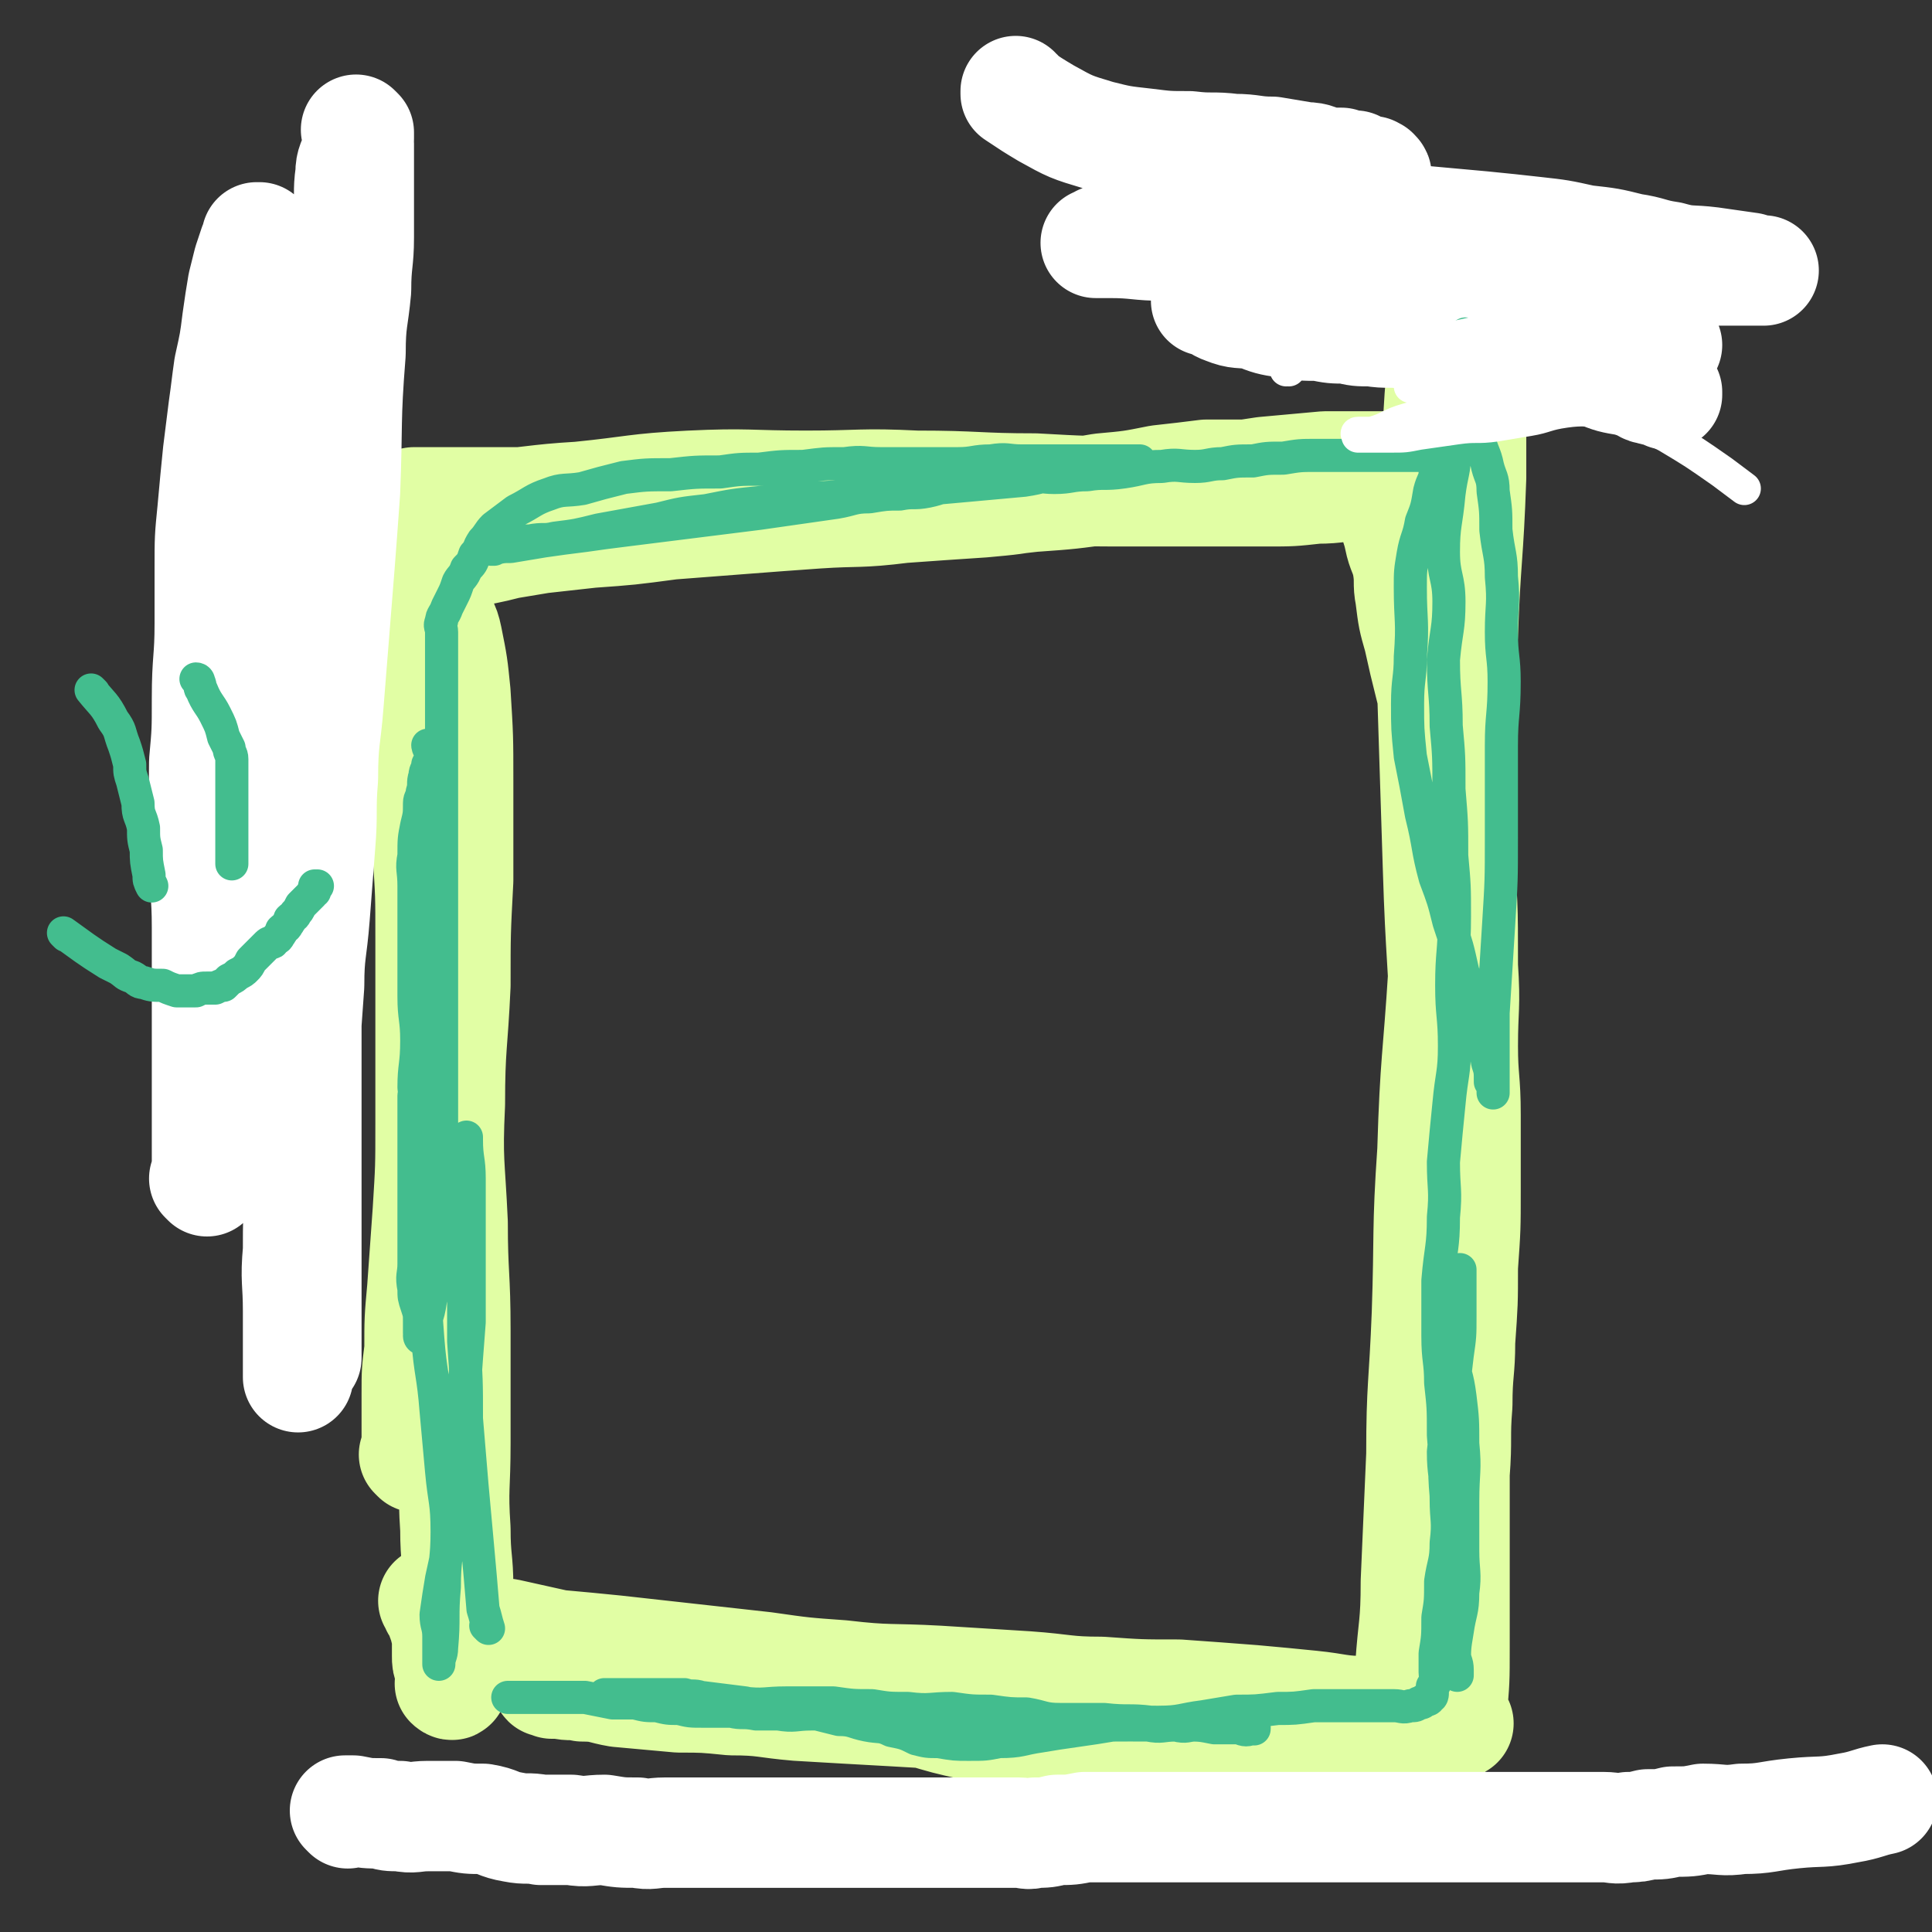
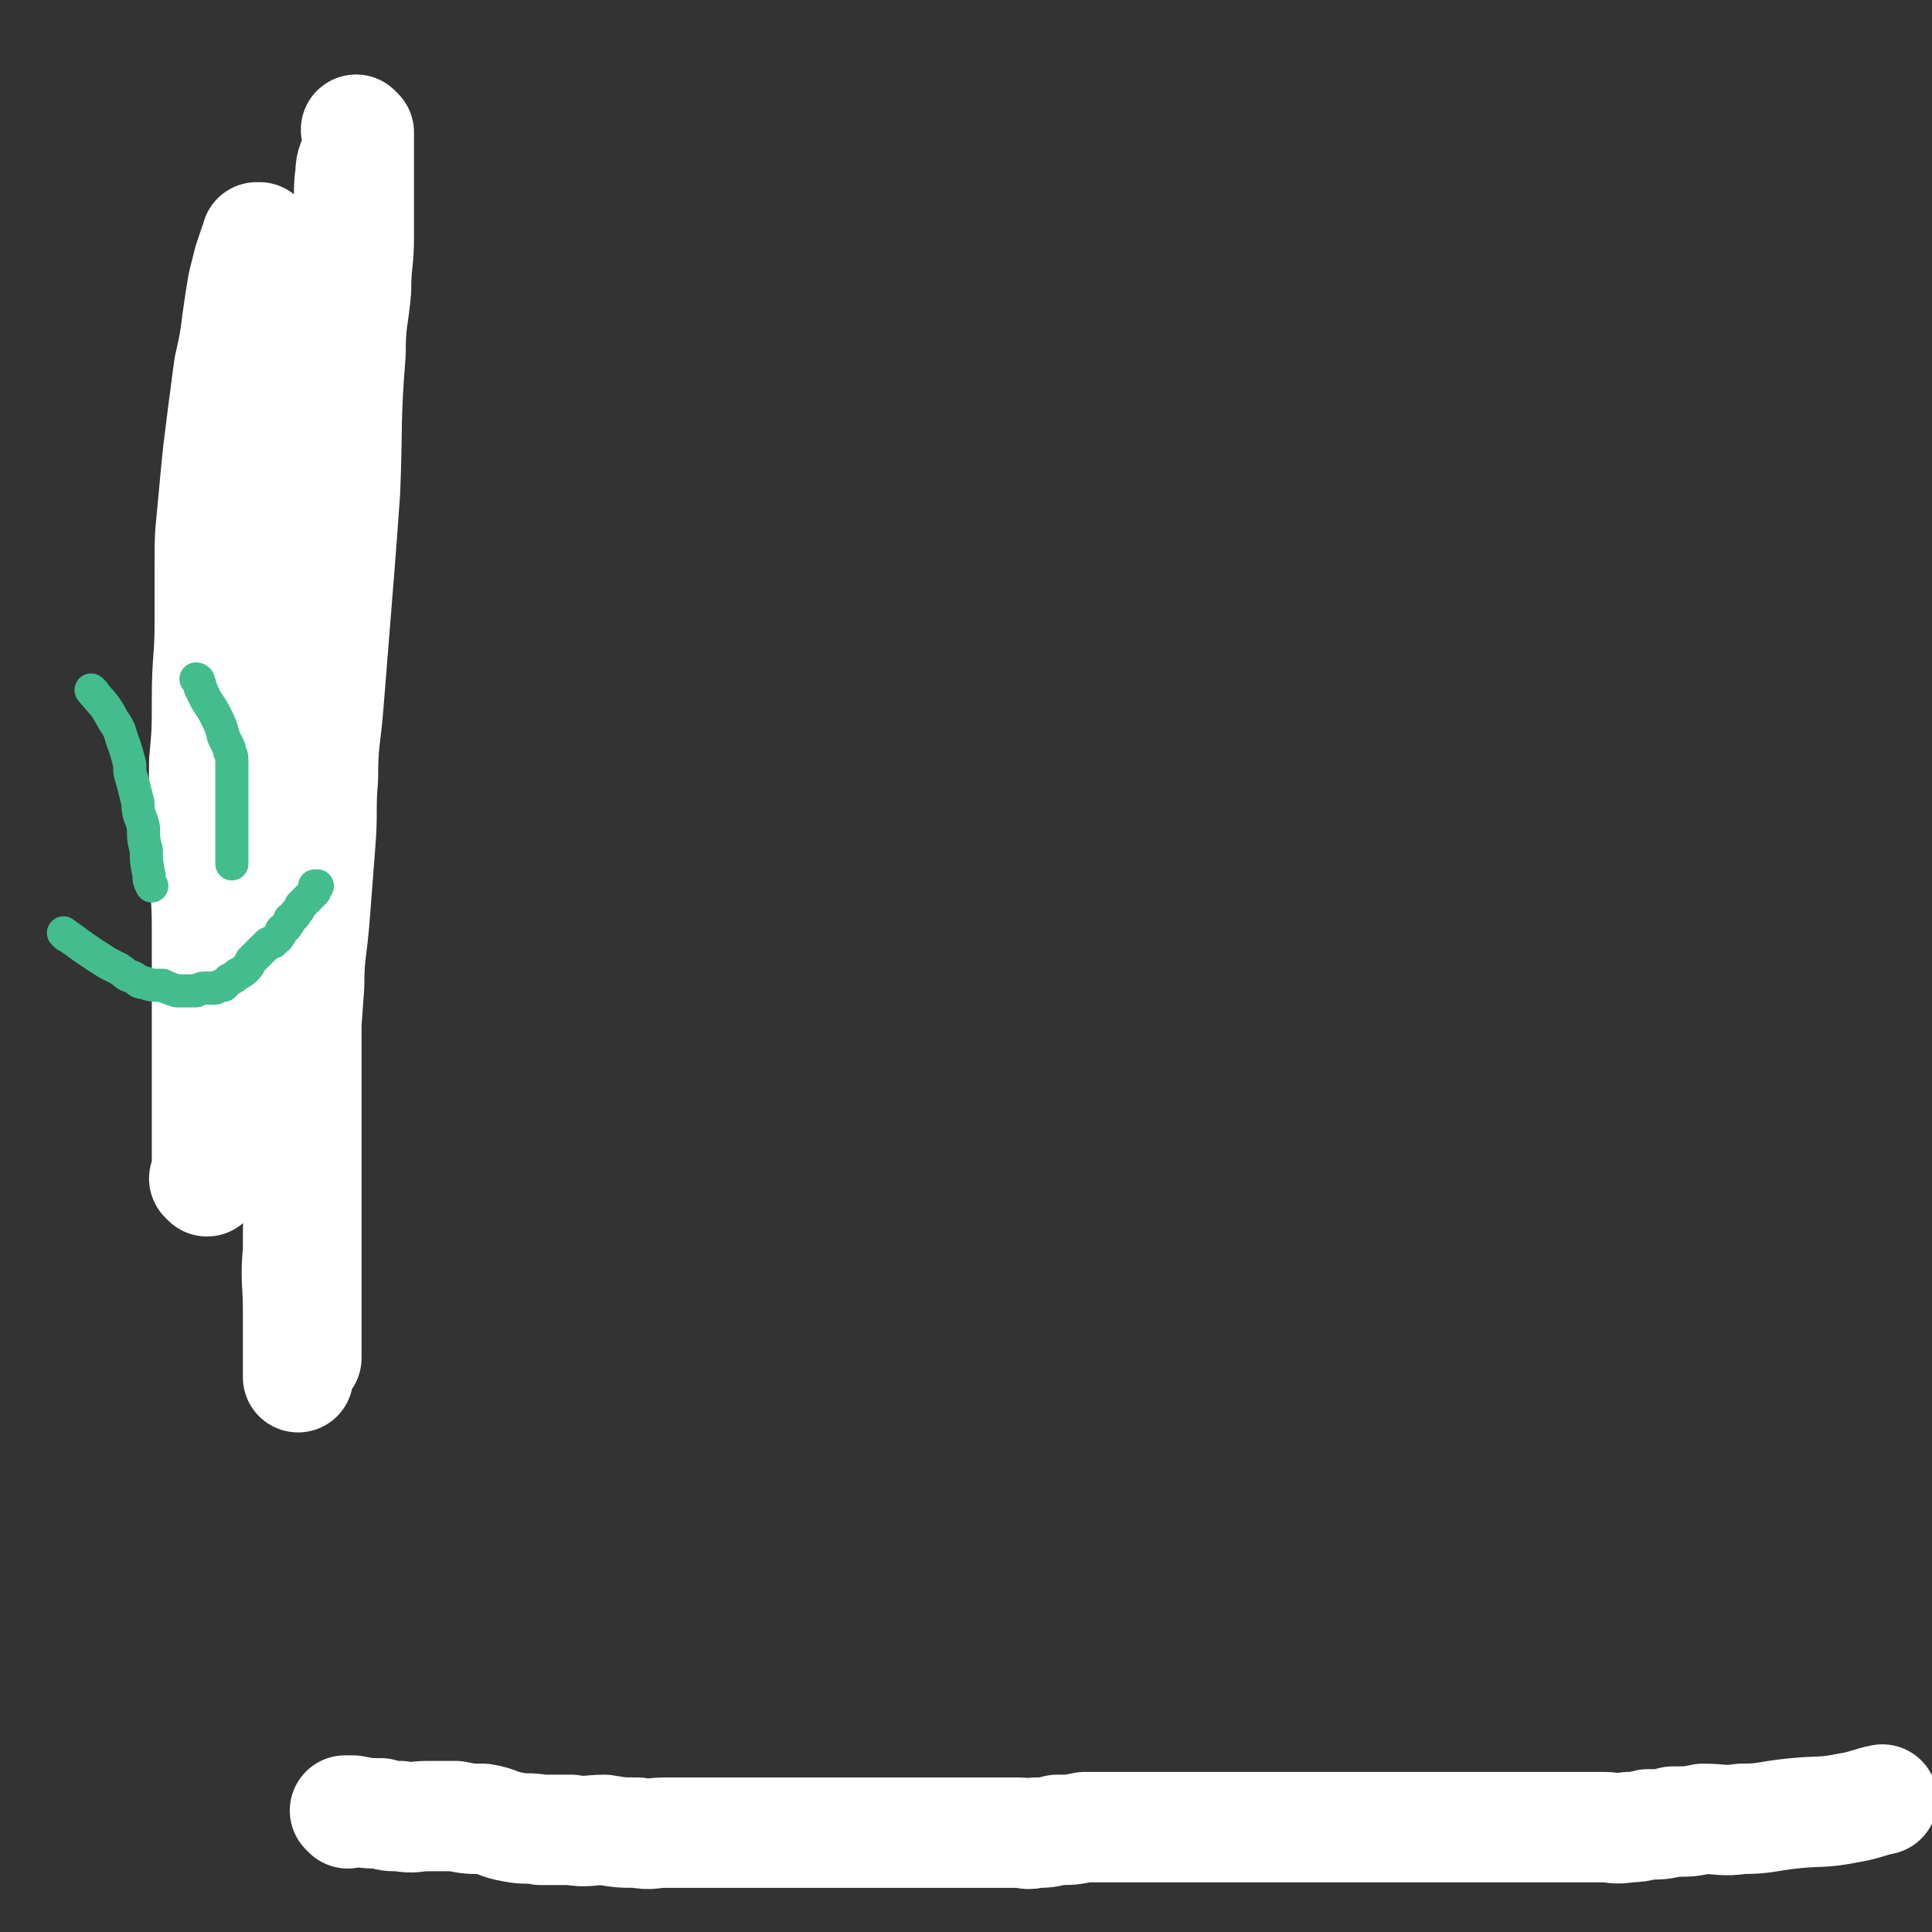
<svg xmlns="http://www.w3.org/2000/svg" viewBox="0 0 700 700" version="1.1">
  <rect x="0" y="0" width="700" height="700" fill="#333333" stroke="none" />
  <g fill="none" stroke="rgb(225,254,164)" stroke-width="40" stroke-linecap="round" stroke-linejoin="round">
-     <path d="M151,528c0,0 -1,-1 -1,-1 0,0 1,1 1,1 0,-2 0,-2 0,-5 0,-9 0,-9 0,-18 0,-8 0,-8 1,-16 0,-11 0,-11 1,-22 1,-14 1,-14 2,-28 1,-16 1,-16 1,-32 0,-16 0,-16 0,-31 0,-18 0,-18 0,-36 0,-16 0,-16 -1,-31 -1,-14 -2,-14 -2,-28 -1,-9 0,-9 0,-19 0,-10 -1,-10 0,-20 0,-6 0,-6 1,-11 0,-3 1,-3 2,-6 0,-2 -1,-2 0,-3 0,-1 0,-1 1,-1 0,0 0,0 1,1 2,4 3,4 4,9 2,10 2,10 3,20 1,16 1,16 1,32 0,18 0,18 0,36 -1,19 -1,19 -1,38 -1,22 -2,22 -2,43 -1,21 0,21 1,43 0,19 1,19 1,39 0,20 0,20 0,41 0,16 -1,16 0,31 0,11 1,11 1,21 0,9 -1,9 -1,19 -1,5 -1,5 -1,10 0,2 0,2 0,4 0,1 0,1 0,2 0,0 0,0 0,0 0,1 -1,0 -1,0 0,0 1,0 1,-1 0,-2 -1,-2 -1,-4 -1,-3 -1,-3 -1,-5 0,-3 0,-3 0,-6 0,-3 -1,-3 -1,-6 -1,-1 -1,-2 -1,-3 -1,-1 -1,-1 -1,-2 -1,-1 -1,-1 -1,-1 0,-1 0,-1 0,-1 0,0 0,0 0,0 0,0 -1,-1 -1,-1 0,0 1,0 1,1 0,0 0,0 0,0 2,2 1,3 4,5 4,2 4,2 8,3 7,2 7,2 14,3 9,2 9,2 18,4 11,1 11,1 21,2 27,3 27,3 54,6 14,2 14,2 28,3 17,2 17,1 35,2 16,1 16,1 32,2 14,1 14,2 27,2 14,1 14,1 28,1 14,1 14,1 27,2 11,1 11,1 21,2 10,1 10,2 20,2 7,1 7,1 14,1 5,1 5,2 10,2 3,1 3,0 7,0 1,1 1,1 2,1 0,0 0,0 0,0 0,0 0,0 0,0 1,1 0,0 0,0 -4,0 -4,1 -7,1 -10,1 -10,1 -21,0 -10,0 -10,0 -20,-1 -12,0 -12,0 -24,0 -16,0 -16,1 -33,0 -17,0 -17,0 -34,0 -15,-1 -15,-1 -30,-2 -18,-1 -18,-1 -35,-2 -18,-1 -18,-1 -35,-2 -12,-1 -12,-2 -24,-2 -10,-1 -10,-1 -19,-1 -11,-1 -11,-1 -22,-2 -6,-1 -6,-2 -13,-2 -4,-1 -4,0 -8,-1 -2,0 -2,0 -3,0 -1,-1 -1,0 -1,-1 0,0 0,0 0,0 0,0 0,0 0,0 0,1 -1,0 -1,0 0,0 0,0 1,0 0,0 0,0 0,0 0,1 -1,0 -1,0 0,0 0,1 1,0 2,0 2,0 4,-1 4,0 4,0 8,-1 6,0 6,0 13,0 7,0 7,0 14,0 8,0 8,0 16,0 11,1 11,1 22,2 8,1 8,2 17,3 10,2 10,1 20,3 10,2 10,3 20,5 10,3 10,3 19,5 10,3 10,3 20,5 9,2 9,2 18,4 8,2 8,2 16,4 8,2 8,2 16,3 8,1 8,0 16,0 7,1 7,0 14,0 6,0 6,1 12,0 6,0 6,0 12,-1 6,-1 6,-1 12,-2 4,-1 4,-1 9,-2 4,-1 4,-1 9,-2 5,-2 5,-1 10,-3 2,0 1,-1 3,-1 1,-1 1,0 2,-1 1,0 1,0 1,-1 1,0 1,0 1,0 0,0 0,0 0,0 1,1 0,0 0,0 0,0 0,0 0,0 0,0 0,0 0,0 1,1 0,0 0,0 0,0 0,0 0,0 0,0 0,0 0,0 1,0 1,0 1,-1 1,-3 2,-3 2,-7 1,-11 1,-11 1,-23 0,-17 0,-17 0,-35 0,-26 0,-26 0,-52 -1,-33 -2,-33 -3,-66 0,-31 0,-31 0,-63 -1,-34 -2,-34 -3,-67 -1,-32 -1,-32 -2,-63 0,-26 0,-26 0,-52 1,-22 0,-22 2,-45 1,-17 1,-17 4,-34 1,-10 1,-10 3,-20 1,-5 1,-5 2,-11 0,-2 1,-2 1,-4 0,0 0,0 0,1 1,6 2,6 2,13 1,16 1,16 0,33 0,20 0,20 0,41 -1,29 -2,29 -3,57 -2,32 -2,32 -3,63 -2,30 -2,30 -4,59 -2,32 -3,32 -4,65 -2,29 -1,30 -2,59 -1,26 -2,26 -2,51 -1,23 -1,23 -2,46 0,16 -1,16 -2,31 -1,8 -1,8 -2,16 0,5 0,5 0,10 0,2 1,2 1,3 0,0 0,0 0,0 0,0 0,0 0,0 1,-1 1,-1 1,-2 1,-3 1,-3 3,-7 1,-5 1,-5 3,-11 2,-6 2,-6 3,-13 1,-7 1,-7 2,-14 1,-7 0,-8 1,-15 1,-9 1,-9 2,-18 1,-9 1,-9 2,-19 1,-13 0,-13 1,-25 0,-12 1,-12 1,-23 1,-14 1,-14 1,-27 1,-14 1,-14 1,-28 0,-14 0,-14 0,-27 0,-13 -1,-13 -1,-25 0,-14 1,-14 0,-29 0,-23 0,-23 -2,-46 0,-11 0,-11 -2,-22 -2,-9 -2,-9 -4,-18 -2,-8 -2,-8 -4,-16 -2,-8 -2,-8 -4,-17 -2,-7 -2,-7 -3,-15 -1,-5 0,-5 -1,-11 -1,-5 -2,-5 -3,-10 -1,-5 -2,-5 -2,-10 -1,-3 -1,-3 -1,-6 0,-2 0,-2 0,-5 0,-1 0,-1 0,-2 0,0 0,0 0,-1 0,0 0,0 0,-1 0,0 0,0 0,0 0,0 0,0 0,0 1,0 0,-1 0,-1 0,0 1,1 0,1 -1,0 -1,-1 -3,-1 -4,0 -4,0 -9,0 -6,0 -6,0 -12,0 -11,1 -11,1 -22,2 -13,2 -13,2 -26,3 -15,2 -15,2 -30,3 -14,2 -14,2 -28,3 -17,2 -17,2 -34,2 -19,1 -19,2 -37,2 -15,0 -15,-1 -29,-1 -12,-1 -12,-1 -25,-1 -16,0 -16,0 -32,0 -13,0 -13,0 -26,0 -11,0 -11,0 -22,0 -9,0 -9,0 -19,0 -5,1 -5,1 -11,1 -5,1 -5,1 -11,1 -4,1 -4,1 -8,1 0,0 0,0 -1,0 -1,0 -1,0 -1,0 0,0 0,0 0,0 2,0 2,1 4,1 10,0 10,1 20,0 17,-1 17,-1 34,-3 17,-1 17,-2 34,-3 20,-2 20,-3 40,-4 21,-1 21,0 42,0 20,0 20,-1 40,0 22,0 22,1 43,1 18,1 18,1 36,1 13,0 13,0 27,0 10,0 10,0 21,0 9,0 9,0 18,-1 8,0 8,-1 17,-1 6,-1 6,-1 13,-1 4,-1 4,-1 8,-1 3,-1 3,0 5,-1 2,0 2,0 3,0 0,0 0,0 0,0 0,0 0,0 0,0 1,0 0,-1 0,-1 0,0 1,1 0,1 -2,0 -2,-1 -5,-1 -14,-1 -14,0 -29,0 -7,0 -7,0 -14,0 -8,0 -8,0 -17,0 -10,0 -10,0 -21,0 -8,1 -8,1 -17,2 -10,2 -10,2 -21,3 -11,2 -11,1 -21,2 -11,2 -11,2 -22,3 -15,1 -15,1 -29,2 -16,2 -16,1 -31,2 -14,1 -14,1 -27,2 -13,1 -13,1 -26,2 -15,2 -15,2 -29,3 -9,1 -9,1 -18,2 -6,1 -6,1 -12,2 -8,2 -8,2 -16,3 -6,1 -6,1 -12,1 -3,0 -3,0 -5,0 " />
-   </g>
+     </g>
  <g fill="none" stroke="rgb(255,255,255)" stroke-width="40" stroke-linecap="round" stroke-linejoin="round">
-     <path d="M369,34c0,0 -1,0 -1,-1 0,0 0,1 0,1 0,0 0,0 0,0 1,0 0,0 0,-1 0,0 0,1 0,1 0,0 0,0 0,0 6,4 6,4 11,7 9,5 9,5 19,8 8,2 8,2 17,3 8,1 8,1 16,1 8,1 8,0 16,1 7,0 7,1 14,1 6,1 6,1 12,2 4,0 4,1 8,2 3,0 3,0 5,0 3,1 3,1 5,1 2,1 2,1 4,2 1,0 1,0 2,0 1,1 1,0 1,1 1,0 1,1 0,2 0,2 0,2 -2,4 -4,3 -4,3 -9,6 -7,3 -7,3 -14,5 -5,2 -5,1 -10,2 -7,1 -7,1 -15,1 -7,0 -7,0 -15,0 -6,0 -6,0 -12,0 -5,1 -5,0 -9,1 -3,0 -3,1 -5,1 -3,1 -3,1 -5,1 -1,1 -1,1 -3,1 -1,1 -1,1 -2,1 0,0 0,0 0,0 3,0 3,0 5,0 10,0 10,1 20,1 13,0 13,0 25,0 15,0 15,0 29,0 16,0 16,0 32,0 13,0 13,0 27,0 13,1 13,1 25,2 10,1 10,1 20,2 7,1 7,1 13,2 6,1 6,2 13,2 5,1 5,1 10,1 3,0 3,0 7,0 4,0 4,0 8,0 2,0 2,0 5,0 1,0 1,0 2,0 1,0 1,0 1,0 0,0 0,0 0,0 -2,0 -2,0 -5,-1 -7,-1 -7,-1 -14,-2 -8,-1 -8,0 -15,-2 -7,-1 -7,-2 -14,-3 -8,-2 -8,-2 -17,-3 -9,-2 -9,-2 -18,-3 -9,-1 -9,-1 -19,-2 -11,-1 -11,-1 -22,-2 -11,-1 -11,-1 -22,-1 -9,0 -9,0 -18,0 -6,0 -6,0 -13,0 -5,0 -5,0 -10,0 -5,0 -5,0 -9,1 -3,0 -3,0 -6,1 -2,0 -2,0 -4,0 -2,1 -2,0 -4,1 -1,0 -1,1 -2,1 -1,0 -1,0 -2,0 0,0 0,0 -1,0 0,1 0,1 -1,1 0,0 0,0 0,0 1,0 0,-1 0,-1 1,1 2,2 4,3 3,1 3,1 7,2 4,2 4,2 8,3 6,2 6,1 12,3 7,2 7,2 14,4 7,2 7,2 15,4 8,2 8,2 16,4 9,2 9,2 18,5 8,3 8,3 16,6 7,3 7,3 14,6 10,4 10,4 20,8 6,2 6,1 12,3 4,2 4,2 8,3 3,1 3,1 6,2 3,1 3,2 5,2 2,1 2,0 4,1 1,0 1,0 2,1 0,0 0,0 0,0 0,0 0,0 0,0 0,0 0,-1 0,-1 0,0 0,1 0,1 0,0 0,0 0,0 -1,-1 -1,-1 -3,-2 -5,-1 -5,-1 -11,-3 -6,-1 -6,-1 -11,-3 -5,-1 -5,-1 -10,-2 -6,-2 -6,-2 -12,-4 -5,-2 -5,-2 -11,-4 -6,-1 -6,-1 -12,-3 -6,-2 -5,-2 -11,-4 -5,-1 -5,-1 -9,-2 -4,-1 -4,-1 -9,-2 -5,-1 -5,-1 -10,-2 -4,-1 -4,-1 -9,-2 -4,-1 -4,-1 -8,-1 -4,-1 -4,0 -8,0 -5,0 -5,0 -9,0 -3,0 -3,0 -6,0 -3,0 -3,0 -6,0 -2,0 -2,0 -5,0 -1,0 -1,0 -3,0 -1,0 -1,0 -2,0 -1,0 -1,0 -1,0 0,0 0,0 -1,0 0,0 0,0 0,0 1,0 0,-1 0,-1 0,0 0,1 0,1 0,0 0,0 0,0 1,0 0,-1 0,-1 0,0 1,0 1,1 3,1 3,2 6,3 5,2 5,1 11,2 5,2 5,2 11,3 6,1 6,1 12,1 5,1 5,1 10,1 4,1 4,1 9,1 6,1 6,0 13,1 7,0 7,0 15,1 5,0 5,1 11,1 6,1 6,1 11,1 7,0 7,0 13,0 5,0 5,1 11,1 7,0 7,0 15,0 8,0 8,0 15,0 2,0 2,0 3,0 " />
    <path d="M75,428c0,0 0,-1 -1,-1 0,0 1,0 1,1 0,0 0,0 0,0 0,0 0,-1 -1,-1 0,0 1,1 1,1 0,-8 0,-8 0,-16 0,-13 0,-13 0,-26 0,-11 0,-11 0,-23 0,-13 0,-13 0,-27 0,-13 -1,-13 -1,-27 -1,-16 0,-16 0,-33 1,-11 1,-11 1,-23 0,-14 1,-14 1,-27 0,-10 0,-10 0,-20 0,-11 0,-11 1,-21 1,-11 1,-11 2,-21 1,-8 1,-8 2,-16 1,-7 1,-8 2,-15 2,-9 2,-9 3,-17 1,-7 1,-7 2,-13 1,-4 1,-4 2,-8 1,-3 1,-3 2,-6 1,-1 1,-1 1,-3 0,0 1,0 1,0 0,0 0,0 0,0 1,2 2,2 3,5 2,6 3,6 3,12 2,8 1,8 1,17 0,12 0,12 0,23 0,11 0,11 0,21 0,12 0,12 0,24 0,13 0,13 0,26 0,11 0,11 0,22 0,14 0,14 0,29 0,13 0,13 1,26 0,13 1,13 1,26 1,13 1,13 1,26 0,17 -1,17 0,34 0,13 1,13 2,25 1,13 1,13 2,26 1,10 0,11 1,21 0,7 1,7 1,15 0,6 0,6 0,13 0,4 0,4 1,9 0,2 0,2 0,4 0,1 0,1 0,2 0,0 0,0 0,0 0,-2 0,-2 0,-3 0,-9 0,-9 0,-18 0,-12 0,-12 0,-24 0,-12 0,-12 0,-25 0,-15 0,-15 0,-31 0,-14 0,-14 0,-28 0,-14 0,-14 0,-29 0,-14 0,-14 0,-29 0,-15 0,-15 0,-30 0,-13 0,-13 1,-26 0,-14 0,-14 1,-28 1,-12 1,-12 2,-23 1,-12 1,-12 2,-24 1,-11 1,-11 2,-23 1,-12 1,-12 2,-24 1,-10 1,-10 2,-19 1,-9 0,-9 1,-18 1,-7 1,-7 2,-14 1,-6 0,-6 1,-13 0,-4 1,-4 2,-8 1,-3 1,-3 1,-5 0,-1 0,-1 0,-2 0,0 0,0 0,0 0,0 -1,-1 -1,-1 0,1 1,2 1,5 0,6 0,6 0,13 0,10 0,10 0,21 0,9 -1,9 -1,19 -1,11 -2,11 -2,23 -2,25 -1,25 -2,50 -1,14 -1,14 -2,27 -2,25 -2,25 -4,50 -1,13 -2,13 -2,27 -1,12 0,12 -1,24 -1,13 -1,13 -2,26 -1,13 -2,13 -2,25 -1,14 -1,14 -2,28 0,11 1,11 1,21 -1,12 -2,12 -2,25 -1,11 -1,11 -1,22 -1,11 0,11 0,22 0,12 0,12 0,24 0,0 0,0 0,0 " />
    <path d="M126,657c0,0 -1,-1 -1,-1 0,0 1,0 1,0 0,0 0,0 0,0 0,1 -1,0 -1,0 0,0 1,0 1,0 0,0 0,0 0,0 1,0 1,0 2,0 5,1 5,1 10,1 3,1 3,1 7,1 5,1 5,0 10,0 5,0 5,0 10,0 5,1 5,1 10,1 6,1 5,2 11,3 5,1 5,0 10,1 6,0 6,0 11,0 6,1 6,0 12,0 6,1 6,1 12,1 5,1 5,0 10,0 7,0 7,0 13,0 5,0 5,0 10,0 4,0 4,0 9,0 8,0 8,0 16,0 4,0 4,0 7,0 6,0 6,0 12,0 4,0 4,0 9,0 3,0 3,0 6,0 4,0 4,0 9,0 4,0 4,0 9,0 4,0 4,0 8,0 5,0 5,0 10,0 5,0 5,0 10,0 3,0 3,1 6,0 4,0 4,0 8,-1 5,0 5,0 10,-1 4,0 4,0 7,0 5,0 5,0 11,0 5,0 5,0 10,0 4,0 4,0 8,0 5,0 5,0 9,0 6,0 6,0 11,0 4,0 4,0 8,0 5,0 5,0 9,0 5,0 5,0 9,0 4,0 4,0 8,0 3,0 3,0 6,0 4,0 4,0 7,0 4,0 4,0 8,0 5,0 5,0 9,0 6,0 6,0 11,0 5,0 5,0 10,0 5,0 5,0 9,0 4,0 4,0 7,0 5,0 5,0 9,0 5,0 5,0 10,0 6,0 6,0 12,0 4,0 4,1 9,0 3,0 3,0 7,-1 5,0 5,0 9,-1 6,0 6,0 11,-1 7,0 7,1 14,0 9,0 9,-1 19,-2 10,-1 10,0 20,-2 6,-1 7,-2 12,-3 " />
  </g>
  <g fill="none" stroke="rgb(67,189,142)" stroke-width="12" stroke-linecap="round" stroke-linejoin="round">
-     <path d="M177,590c0,0 -1,-1 -1,-1 0,0 0,0 1,1 0,0 0,0 0,0 0,0 -1,-1 -1,-1 0,0 1,1 1,1 -1,-3 -1,-4 -2,-7 -1,-12 -1,-12 -2,-23 -1,-11 -1,-11 -2,-22 -1,-12 -1,-12 -2,-24 0,-14 0,-14 -1,-28 0,-11 0,-11 0,-23 0,-9 0,-9 0,-17 0,-7 0,-7 0,-14 0,-5 1,-5 1,-11 0,-3 0,-3 0,-5 0,-2 0,-2 0,-4 0,0 0,0 0,0 0,0 0,0 0,0 0,0 0,0 0,1 0,7 1,7 1,14 0,12 0,12 0,25 0,13 0,13 0,27 -1,13 -1,13 -2,27 0,12 0,12 -2,24 -1,12 -1,12 -3,24 -1,9 -1,9 -3,18 -1,6 -1,6 -2,13 0,4 1,4 1,8 0,4 0,4 0,8 0,1 0,1 0,2 0,0 0,0 0,0 0,0 0,0 0,0 0,-3 1,-3 1,-6 1,-11 0,-11 1,-22 0,-10 1,-10 1,-20 0,-11 -1,-11 -2,-22 -1,-11 -1,-11 -2,-22 -1,-13 -2,-13 -3,-26 -1,-13 -1,-14 -2,-27 0,-12 0,-12 0,-23 -1,-12 -1,-12 -1,-24 -1,-8 -1,-8 -2,-17 0,-8 1,-8 1,-17 0,-8 -1,-8 -1,-16 0,-7 0,-7 0,-13 0,-8 0,-8 0,-15 0,-6 0,-6 0,-12 0,-6 -1,-6 0,-11 0,-6 0,-6 1,-11 1,-4 1,-4 1,-8 0,-2 1,-2 1,-4 1,-3 0,-3 1,-6 0,-2 1,-2 1,-4 1,-2 1,-2 1,-4 0,-1 0,-1 0,-2 0,0 0,0 0,0 0,0 0,0 0,0 0,0 -1,-1 -1,-1 0,0 0,1 1,2 1,3 2,3 2,7 1,5 0,6 0,11 0,8 0,8 0,15 0,10 0,10 0,19 0,7 0,7 0,14 -1,7 -2,7 -3,14 0,7 0,7 0,15 -1,8 -1,8 -2,15 -1,8 -2,8 -3,15 0,7 0,7 0,13 0,7 0,7 0,15 0,7 0,7 0,14 0,4 0,4 0,9 0,5 0,5 0,10 0,4 -1,4 0,9 0,3 0,3 1,6 1,3 1,3 1,6 0,2 0,2 0,4 0,1 0,1 1,2 0,0 0,0 0,0 0,0 -1,0 -1,-1 2,-6 3,-6 4,-13 2,-9 1,-9 2,-18 0,-9 1,-9 1,-17 1,-12 1,-12 1,-24 0,-10 0,-10 0,-20 0,-8 0,-8 0,-17 0,-9 0,-9 0,-17 0,-8 0,-8 0,-16 0,-7 0,-7 0,-15 0,-6 0,-6 0,-13 0,-8 0,-8 0,-16 0,-8 0,-8 0,-16 0,-6 0,-6 0,-13 0,-4 0,-4 0,-9 0,-5 0,-5 0,-10 0,-5 0,-5 0,-10 0,-4 0,-4 0,-7 0,-2 0,-2 0,-4 0,-2 -1,-2 0,-4 0,-2 1,-2 2,-5 1,-2 1,-2 2,-4 1,-2 1,-2 2,-5 1,-2 2,-2 3,-5 2,-2 2,-2 3,-5 2,-2 1,-2 3,-5 2,-2 2,-3 4,-5 4,-3 4,-3 8,-6 6,-3 6,-4 12,-6 5,-2 6,-1 12,-2 7,-2 7,-2 15,-4 8,-1 8,-1 17,-1 9,-1 9,-1 18,-1 7,-1 7,-1 14,-1 8,-1 8,-1 16,-1 8,-1 7,-1 15,-1 7,-1 7,0 13,0 8,0 8,0 15,0 6,0 6,0 13,0 6,0 6,-1 12,-1 6,-1 6,0 11,0 5,0 5,0 9,0 4,0 4,0 8,0 4,0 4,0 8,0 3,0 3,0 6,0 3,0 3,0 6,0 2,0 2,0 4,0 1,0 1,0 2,0 0,0 0,0 0,0 0,0 0,0 0,0 -1,0 -1,1 -2,1 -5,1 -5,0 -11,1 -7,1 -7,1 -14,2 -8,1 -8,2 -15,3 -11,1 -11,1 -22,2 -11,1 -11,1 -23,2 -11,1 -11,1 -23,2 -14,1 -14,0 -27,2 -10,1 -10,1 -20,3 -9,1 -9,1 -17,3 -11,2 -11,2 -22,4 -8,2 -8,2 -16,3 -4,1 -4,0 -9,1 -3,0 -3,0 -6,1 -2,0 -2,0 -4,1 -2,0 -2,0 -3,1 -1,0 -1,0 -1,0 0,0 0,0 0,0 0,0 -1,-1 -1,-1 0,0 0,1 1,1 4,-1 4,-1 7,-1 6,-1 6,-1 12,-2 7,-1 7,-1 15,-2 7,-1 7,-1 15,-2 8,-1 8,-1 16,-2 8,-1 8,-1 16,-2 8,-1 8,-1 16,-2 7,-1 7,-1 14,-2 7,-1 7,-1 14,-2 6,-1 6,-2 12,-2 6,-1 6,-1 11,-1 5,-1 5,0 10,-1 5,-1 5,-2 10,-2 6,-1 7,-1 13,-1 6,-1 6,-2 12,-2 6,-1 6,0 11,0 6,0 6,-1 12,-1 6,-1 6,0 13,-1 7,-1 7,-2 14,-2 6,-1 6,0 12,0 5,0 5,-1 10,-1 5,-1 5,-1 11,-1 5,-1 5,-1 11,-1 6,-1 6,-1 12,-1 4,0 4,0 8,0 3,0 3,0 5,0 3,0 3,0 6,0 3,0 3,0 6,0 2,0 2,0 5,0 2,0 2,0 4,0 2,0 2,0 3,0 1,0 1,0 2,0 1,0 1,0 1,0 1,0 1,0 1,0 1,0 1,0 1,0 1,0 0,0 0,1 0,0 0,0 0,1 1,2 1,2 1,4 0,3 -1,3 -2,7 -1,6 -1,6 -3,11 -1,6 -2,6 -3,12 -1,6 -1,6 -1,12 0,12 1,12 0,25 0,8 -1,8 -1,17 0,9 0,9 1,19 2,10 2,10 4,21 3,12 2,12 5,23 3,8 3,8 5,16 3,9 3,9 5,18 3,9 3,9 5,19 2,7 3,7 4,14 1,3 1,3 1,7 1,1 1,1 1,3 0,0 0,0 0,1 0,0 0,0 0,0 0,-3 0,-3 0,-5 0,-12 0,-12 0,-24 1,-16 1,-16 2,-32 1,-16 1,-16 1,-32 0,-16 0,-16 0,-33 0,-11 1,-11 1,-23 0,-9 -1,-9 -1,-18 0,-10 1,-10 0,-20 0,-8 -1,-8 -2,-17 0,-7 0,-7 -1,-14 0,-5 -1,-5 -2,-9 -1,-5 -2,-5 -3,-10 -1,-6 -1,-6 -2,-12 -1,-6 -1,-6 -2,-11 0,-3 0,-3 -1,-6 0,-2 0,-2 0,-4 0,-2 0,-2 0,-3 0,0 0,0 0,0 0,-1 0,-1 0,-1 0,0 0,0 0,0 1,0 0,-1 0,-1 0,0 0,0 0,1 -1,4 -2,4 -4,8 -1,4 -2,5 -2,9 0,6 1,6 1,13 1,6 1,6 1,12 0,7 -1,7 -2,15 -1,11 -2,11 -2,21 0,9 2,9 2,18 0,10 -1,10 -2,21 0,12 1,12 1,24 1,11 1,11 1,23 1,12 1,12 1,24 1,11 1,11 1,22 0,13 -1,13 -1,25 0,11 1,11 1,22 0,10 -1,10 -2,21 -1,10 -1,10 -2,21 0,10 1,10 0,20 0,11 -1,11 -2,23 0,10 0,10 0,20 0,9 1,9 1,17 1,9 1,9 1,19 1,11 0,11 1,22 1,7 2,7 2,14 1,7 0,7 0,15 1,14 0,14 1,28 0,3 1,3 1,6 0,1 0,1 0,2 0,0 0,0 0,0 0,0 0,0 0,0 0,-2 -1,-2 -1,-4 0,-6 0,-6 1,-12 1,-7 2,-7 2,-14 1,-7 0,-8 0,-15 0,-9 0,-9 0,-18 0,-11 1,-11 0,-21 0,-8 0,-9 -1,-17 -1,-8 -2,-8 -3,-15 0,-8 0,-8 0,-16 1,-4 1,-4 2,-8 1,-3 1,-3 1,-5 0,-1 0,-1 0,-2 0,0 0,0 0,0 0,0 0,0 0,0 0,1 0,1 0,3 0,7 0,7 0,14 0,7 0,7 -1,14 -1,9 -1,8 -3,17 -1,9 -1,9 -2,18 0,8 1,8 1,17 0,8 1,8 0,16 0,7 -1,7 -2,14 0,7 0,7 -1,13 0,7 0,7 -1,13 0,3 0,3 0,7 0,2 1,2 0,3 0,1 0,1 -1,2 0,1 0,1 0,1 0,1 0,1 0,1 0,0 0,0 0,0 0,1 0,2 -1,2 0,1 -1,1 -2,1 -1,1 0,1 -2,1 -1,1 -1,1 -3,1 -3,1 -3,0 -6,0 -4,0 -4,0 -8,0 -5,0 -5,0 -10,0 -6,0 -6,0 -11,0 -7,1 -7,1 -13,1 -8,1 -8,1 -15,1 -6,1 -6,1 -12,2 -8,1 -8,2 -16,2 -8,1 -8,1 -17,1 -6,1 -6,1 -13,2 -7,1 -7,1 -13,2 -7,1 -7,2 -15,2 -5,1 -5,1 -11,1 -5,0 -5,0 -11,-1 -4,0 -4,0 -8,-1 -4,-2 -4,-2 -9,-3 -4,-2 -4,-1 -9,-2 -5,-1 -5,-2 -10,-2 -4,-1 -4,-1 -8,-2 -5,0 -5,-1 -10,-1 -4,-1 -4,-1 -9,-1 -3,-1 -3,-1 -7,-2 -8,-1 -8,-1 -16,-2 -3,-1 -3,0 -6,-1 -3,0 -3,0 -6,0 -3,0 -3,0 -6,0 -2,0 -2,0 -5,0 -2,0 -2,0 -4,0 -2,0 -2,0 -4,0 -1,0 -1,0 -2,0 -1,0 -1,0 -1,0 0,0 0,0 0,0 0,1 -1,0 -1,0 0,0 0,0 1,0 0,0 0,0 0,0 3,1 3,1 6,1 6,1 6,1 13,1 8,1 8,1 16,1 7,1 7,0 14,0 8,1 8,0 16,0 8,0 8,0 17,0 7,1 7,1 14,1 6,1 6,1 13,1 8,1 8,0 16,0 7,1 7,1 14,1 7,1 7,1 13,1 6,1 6,2 12,2 8,1 8,1 15,1 8,1 8,1 17,1 5,1 5,0 10,0 4,1 4,0 7,0 4,0 4,0 7,0 3,0 3,0 6,0 2,1 2,1 5,1 1,0 1,0 2,0 1,1 1,0 1,0 0,0 0,0 0,0 1,1 0,0 0,0 0,0 1,0 0,0 -2,1 -3,1 -5,0 -5,0 -5,0 -9,0 -5,-1 -5,-1 -10,-1 -6,-1 -6,-1 -13,-1 -8,-1 -8,0 -17,-1 -6,0 -6,0 -12,0 -4,0 -4,0 -9,0 -5,0 -6,1 -11,0 -7,0 -7,0 -13,-1 -6,0 -6,0 -11,0 -5,0 -5,0 -10,0 -4,0 -4,1 -7,0 -4,0 -4,0 -8,0 -6,-1 -6,0 -12,-1 -7,0 -7,0 -13,0 -6,0 -6,1 -12,0 -4,0 -4,0 -8,0 -5,-1 -5,0 -9,-1 -5,0 -5,0 -10,0 -5,0 -5,0 -9,-1 -4,0 -4,0 -8,-1 -4,0 -4,0 -8,-1 -4,0 -4,0 -8,0 -5,-1 -5,-1 -10,-2 -3,0 -3,0 -6,0 -4,0 -4,0 -8,0 -3,0 -3,0 -5,0 -3,0 -3,0 -5,0 -2,0 -2,0 -4,0 0,0 0,0 0,0 " />
    <path d="M34,251c0,0 -1,-1 -1,-1 4,5 5,5 8,11 3,4 2,4 4,9 1,3 1,3 2,7 0,3 0,3 1,6 1,4 1,4 2,8 0,5 1,4 2,9 0,4 0,4 1,8 0,4 0,4 1,9 0,2 0,2 1,4 0,0 0,0 0,0 " />
    <path d="M72,247c0,0 0,-1 -1,-1 0,0 1,0 1,1 0,0 0,0 0,0 0,0 0,-1 -1,-1 0,0 1,0 1,1 0,0 0,0 0,0 1,2 0,2 1,3 2,5 3,5 5,9 2,4 2,4 3,8 1,2 1,2 2,4 0,2 1,2 1,4 0,3 0,3 0,6 0,3 0,3 0,6 0,3 0,3 0,6 0,3 0,3 0,6 0,2 0,2 0,5 0,2 0,2 0,5 0,2 0,2 0,3 0,0 0,0 0,1 0,0 0,0 0,0 " />
    <path d="M24,339c0,0 -1,-1 -1,-1 7,5 8,6 16,11 2,1 2,1 4,2 3,2 2,2 5,3 2,1 2,2 4,2 3,1 3,1 7,1 2,1 2,1 5,2 2,0 2,0 4,0 2,0 2,0 3,0 2,-1 2,-1 4,-1 2,0 2,0 3,0 2,-1 2,-1 3,-1 1,-1 1,-1 2,-2 2,-1 2,-1 3,-2 2,-1 2,-1 3,-2 1,-1 1,-1 2,-3 1,-1 1,-1 2,-2 1,-1 1,-1 2,-2 1,-1 1,-1 2,-2 1,-1 2,0 2,-1 1,-1 2,-1 2,-2 1,-1 1,-1 1,-2 1,-1 2,-1 2,-2 1,-1 1,-1 1,-2 1,-1 2,-1 2,-2 1,-1 1,-1 2,-3 1,-1 1,-1 2,-2 1,-1 1,-1 1,-1 1,-1 1,-1 1,-1 0,-1 1,-1 1,-1 0,-1 0,-1 0,-2 0,0 0,0 1,0 0,0 0,0 0,0 " />
  </g>
  <g fill="none" stroke="rgb(255,255,255)" stroke-width="12" stroke-linecap="round" stroke-linejoin="round">
-     <path d="M467,134c0,0 -1,-1 -1,-1 0,0 0,1 0,1 0,0 0,0 0,0 1,0 0,0 0,-1 0,0 0,0 0,0 6,-2 6,-2 13,-4 7,-2 7,-2 15,-4 11,-1 11,0 21,-1 9,-1 9,-1 18,-3 6,0 6,-1 11,-1 7,-1 7,-1 14,-1 6,-1 6,0 12,0 4,0 4,0 8,0 3,0 3,0 6,0 1,0 1,0 3,0 0,0 0,0 1,0 1,0 1,0 1,0 0,0 0,0 0,0 1,0 0,-1 0,-1 -1,0 -1,1 -1,1 -5,2 -5,2 -9,3 -8,2 -8,1 -16,2 -7,1 -7,1 -13,2 -6,1 -6,2 -12,3 -5,2 -5,2 -11,4 -4,2 -4,2 -8,3 -2,1 -2,1 -4,2 -2,1 -2,0 -3,1 -1,0 0,0 -1,1 0,0 0,0 0,0 1,0 0,-1 0,-1 0,0 0,1 0,1 2,0 2,0 4,0 6,0 6,0 11,0 7,0 7,-1 14,0 6,0 6,1 13,1 6,1 6,0 12,1 7,1 7,1 14,2 5,1 5,0 10,1 2,0 2,1 3,1 1,0 1,0 2,0 1,0 1,0 1,0 0,0 0,0 0,0 1,0 1,-1 0,-1 -2,0 -2,0 -3,1 -6,1 -6,1 -11,2 -7,1 -7,0 -14,1 -7,1 -7,2 -13,3 -6,1 -6,1 -12,2 -7,1 -7,0 -14,1 -7,1 -7,1 -14,2 -5,1 -5,1 -10,1 -2,0 -2,0 -5,0 -2,0 -2,0 -4,0 -1,0 -1,0 -2,0 0,0 0,0 -1,0 0,0 0,0 0,0 1,0 -1,-1 0,-1 1,0 2,0 5,0 7,-2 6,-3 13,-5 7,-2 7,-2 14,-2 7,-1 7,0 15,-1 6,-1 6,-2 12,-2 6,-1 6,-1 12,-1 7,0 7,0 13,1 8,2 8,2 15,5 7,2 7,3 13,6 10,6 10,6 20,13 4,3 4,3 8,6 " />
-   </g>
+     </g>
</svg>